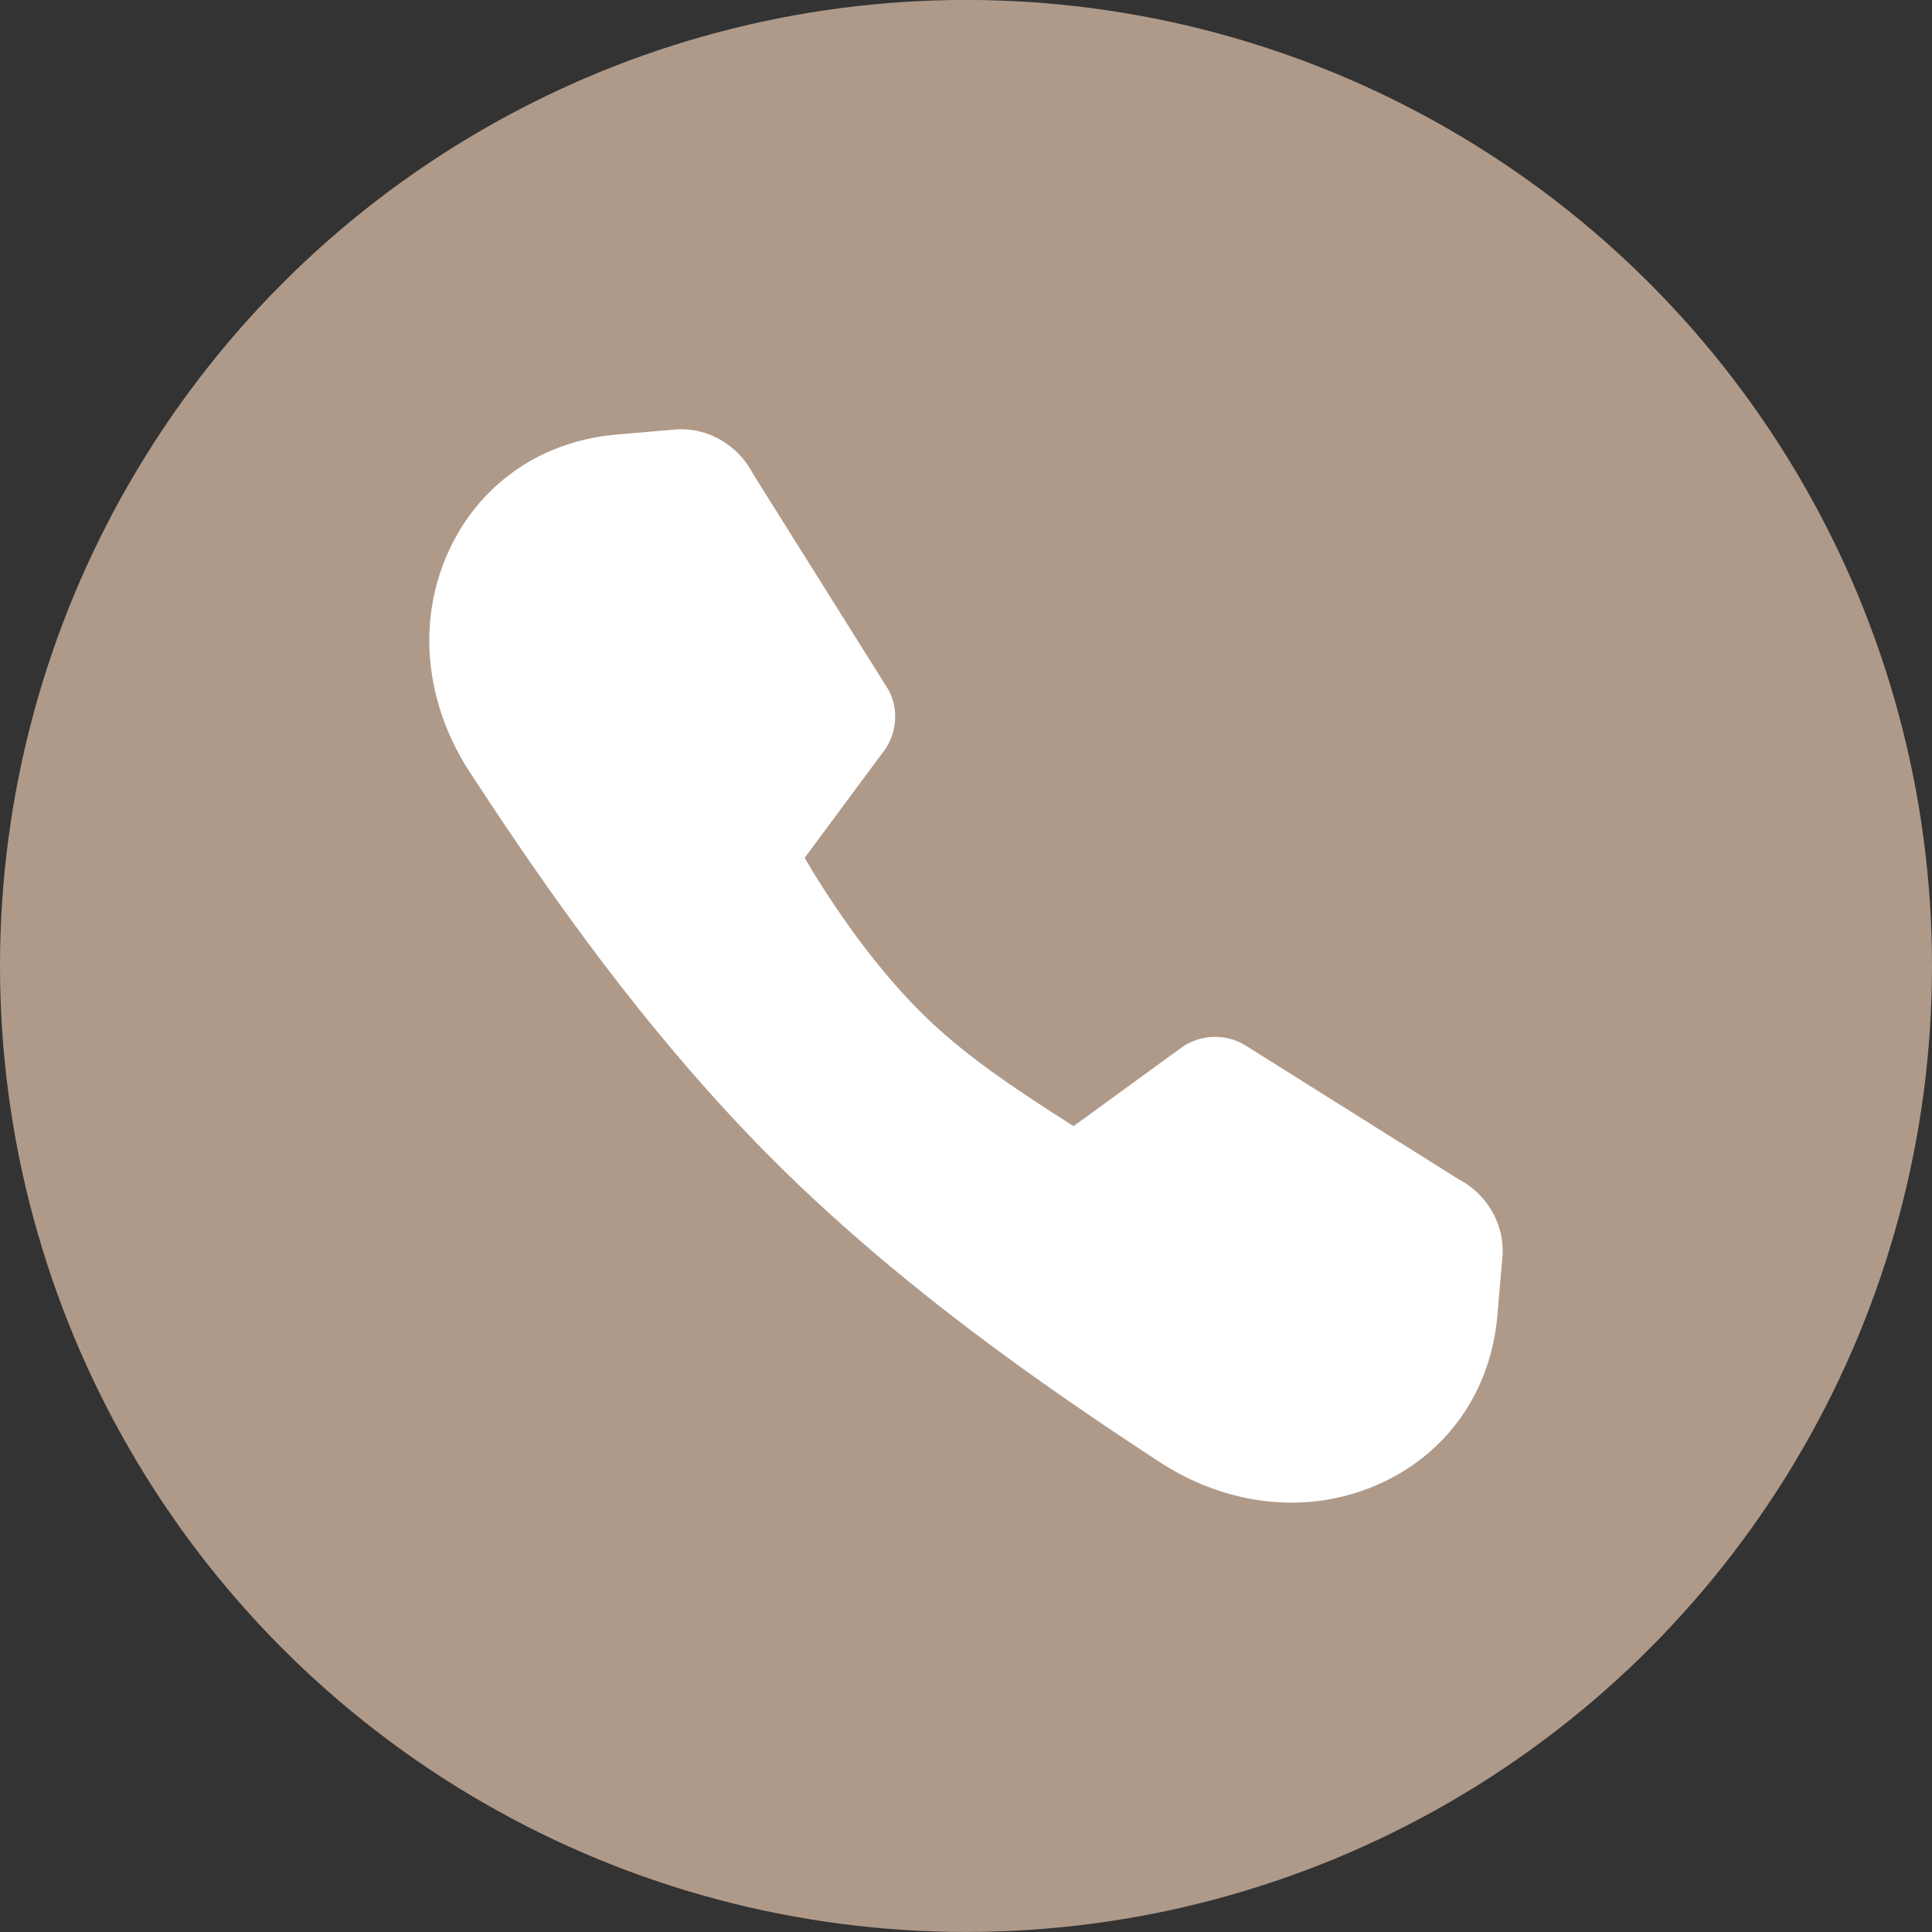
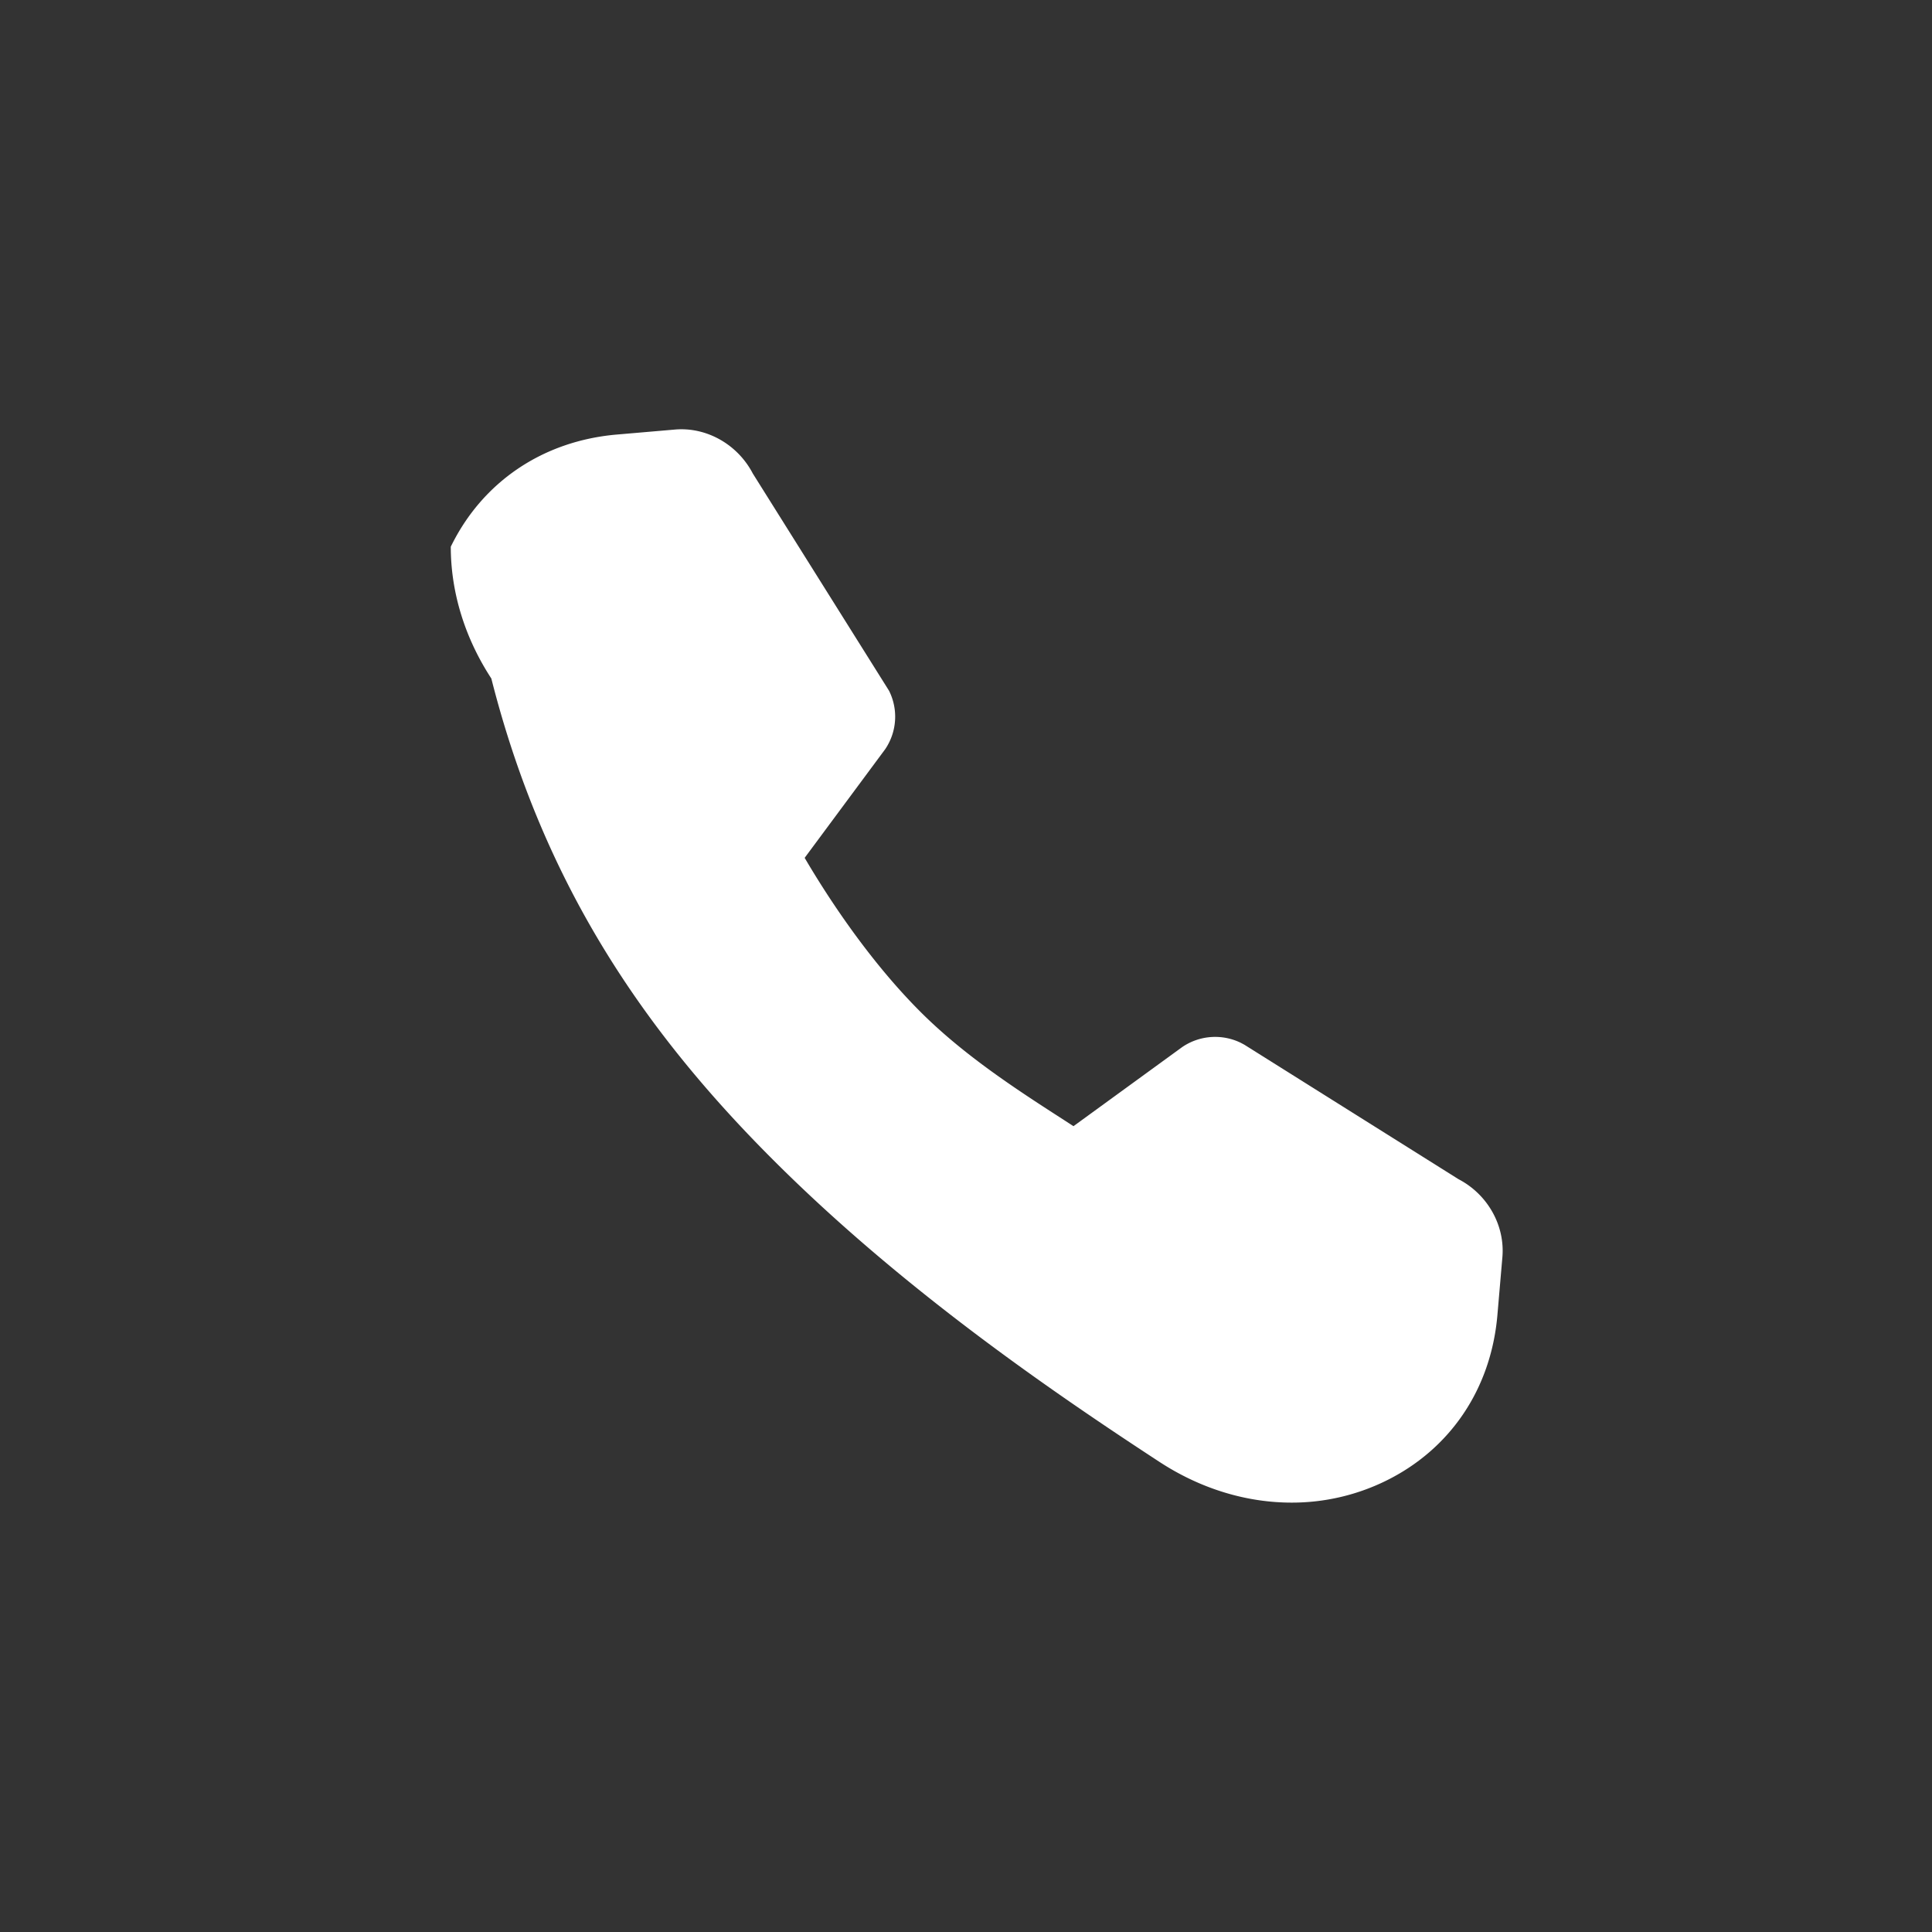
<svg xmlns="http://www.w3.org/2000/svg" data-name="Layer 1" fill="#ffffff" height="1080" preserveAspectRatio="xMidYMid meet" version="1" viewBox="0.0 1.2 1080.0 1080.0" width="1080" zoomAndPan="magnify">
  <rect x="0.0" y="1.2" width="1080.0" height="1080.0" fill="#333333" stroke="none" />
  <g id="change1_1">
-     <circle cx="540" cy="541.17" fill="#af9a8a" r="540" />
-   </g>
+     </g>
  <g id="change2_1">
-     <path d="M815.31,660.37,695.6,585.2l-1.87-1a32.68,32.68,0,0,0-32.9,2.34l-60.75,44.2-4.62-3c-26.41-17-56.34-36.31-81-61-29.73-29.73-53.07-66.23-64.65-86L494.83,420A32.4,32.4,0,0,0,497,387.37L420.81,265.88c-8.46-16.25-25.87-26.12-43.6-24.55l-32.32,2.78c-41.36,3.55-75.21,26.41-92.9,62.7a119.21,119.21,0,0,0-12,52.4c0,25.1,7.64,50.66,22.67,73.68C304,496.2,360.62,578,431.87,649.27S585,777.15,648.29,818.5c23,15,48.58,22.67,73.67,22.67a119.11,119.11,0,0,0,52.38-12c36.3-17.67,59.16-51.52,62.72-92.85L839.84,704C841.38,686.2,831.55,668.82,815.31,660.37Z" />
+     <path d="M815.31,660.37,695.6,585.2l-1.87-1a32.68,32.68,0,0,0-32.9,2.34l-60.75,44.2-4.62-3c-26.41-17-56.34-36.31-81-61-29.73-29.73-53.07-66.23-64.65-86L494.83,420A32.4,32.4,0,0,0,497,387.37L420.81,265.88c-8.46-16.25-25.87-26.12-43.6-24.55l-32.32,2.78c-41.36,3.55-75.21,26.41-92.9,62.7c0,25.1,7.64,50.66,22.67,73.68C304,496.2,360.62,578,431.87,649.27S585,777.15,648.29,818.5c23,15,48.58,22.67,73.67,22.67a119.11,119.11,0,0,0,52.38-12c36.3-17.67,59.16-51.52,62.72-92.85L839.84,704C841.38,686.2,831.55,668.82,815.31,660.37Z" />
  </g>
</svg>